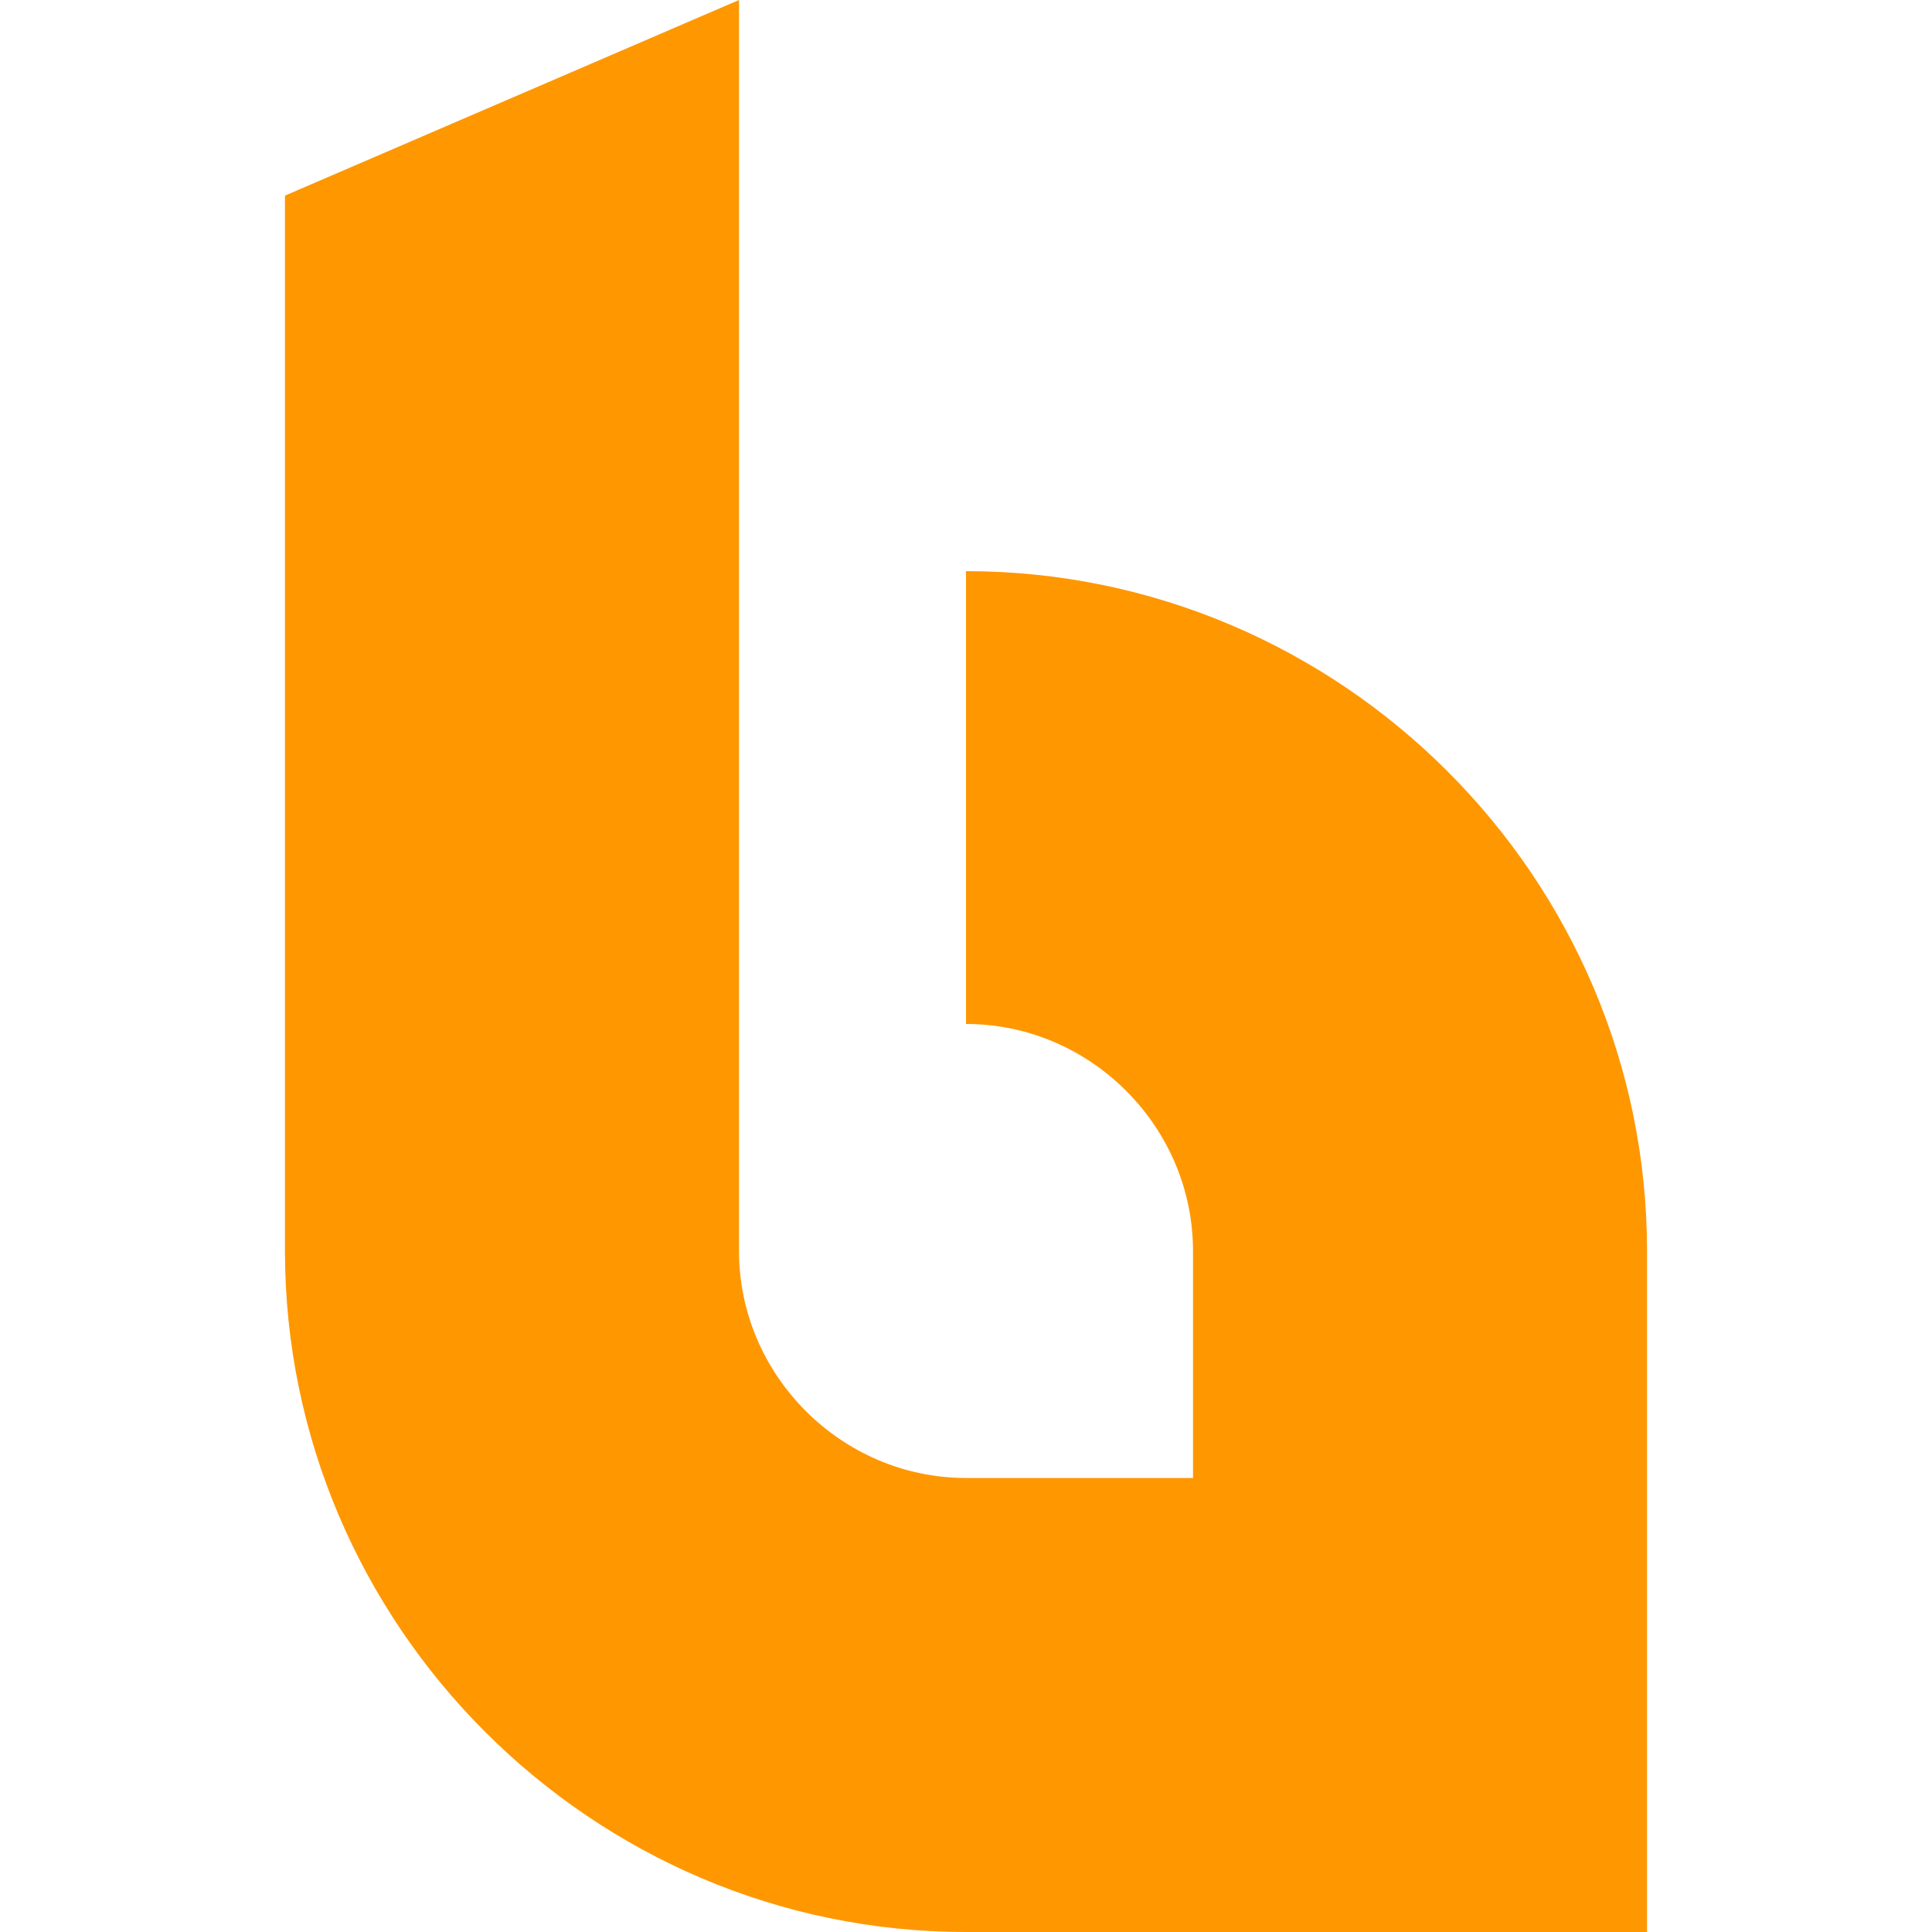
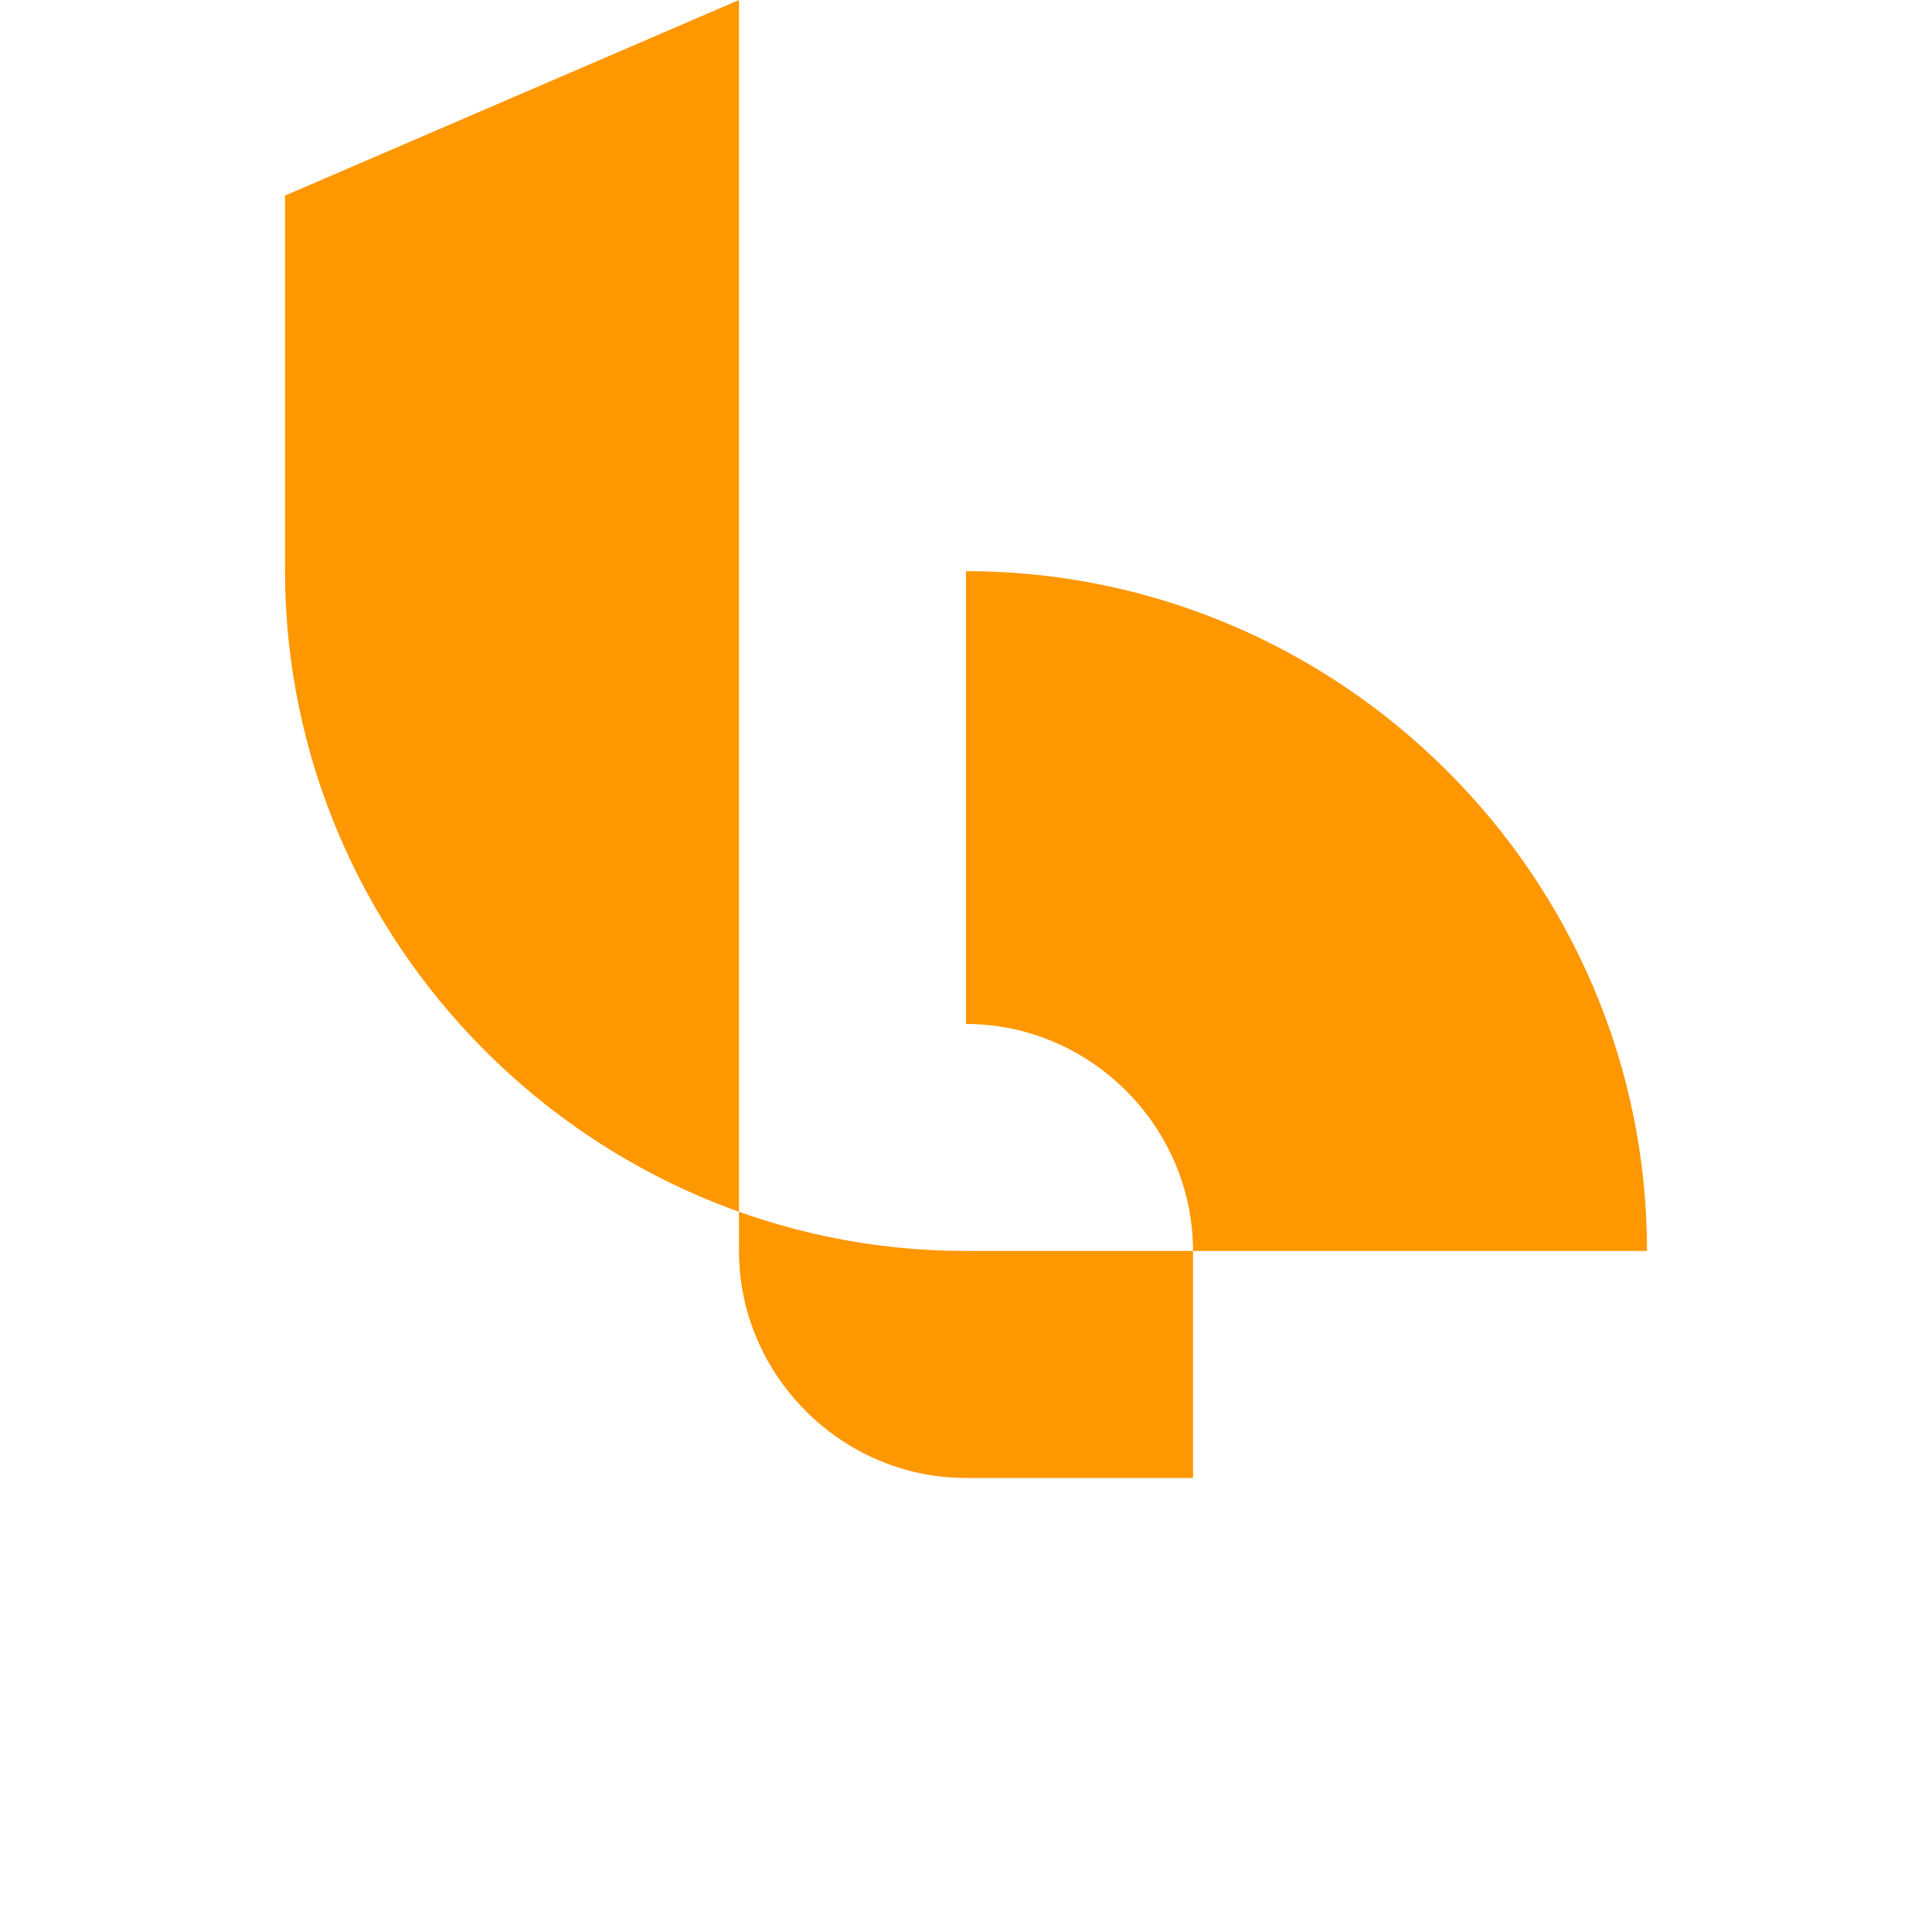
<svg xmlns="http://www.w3.org/2000/svg" version="1.1" id="Layer_1" x="0px" y="0px" viewBox="0 0 16 16" style="enable-background:new 0 0 16 16;" xml:space="preserve">
  <style type="text/css">
	.st0{fill-rule:evenodd;clip-rule:evenodd;fill:#FF9700;}
</style>
-   <path class="st0" d="M13.64,10.36V16H8c-3.1,0-5.64-2.54-5.64-5.64V1.62L6.12,0v10.36c0,1.03,0.85,1.88,1.88,1.88h1.88v-1.88  c0-1.03-0.85-1.88-1.88-1.88V4.73C11.1,4.73,13.64,7.26,13.64,10.36z" />
+   <path class="st0" d="M13.64,10.36H8c-3.1,0-5.64-2.54-5.64-5.64V1.62L6.12,0v10.36c0,1.03,0.85,1.88,1.88,1.88h1.88v-1.88  c0-1.03-0.85-1.88-1.88-1.88V4.73C11.1,4.73,13.64,7.26,13.64,10.36z" />
</svg>